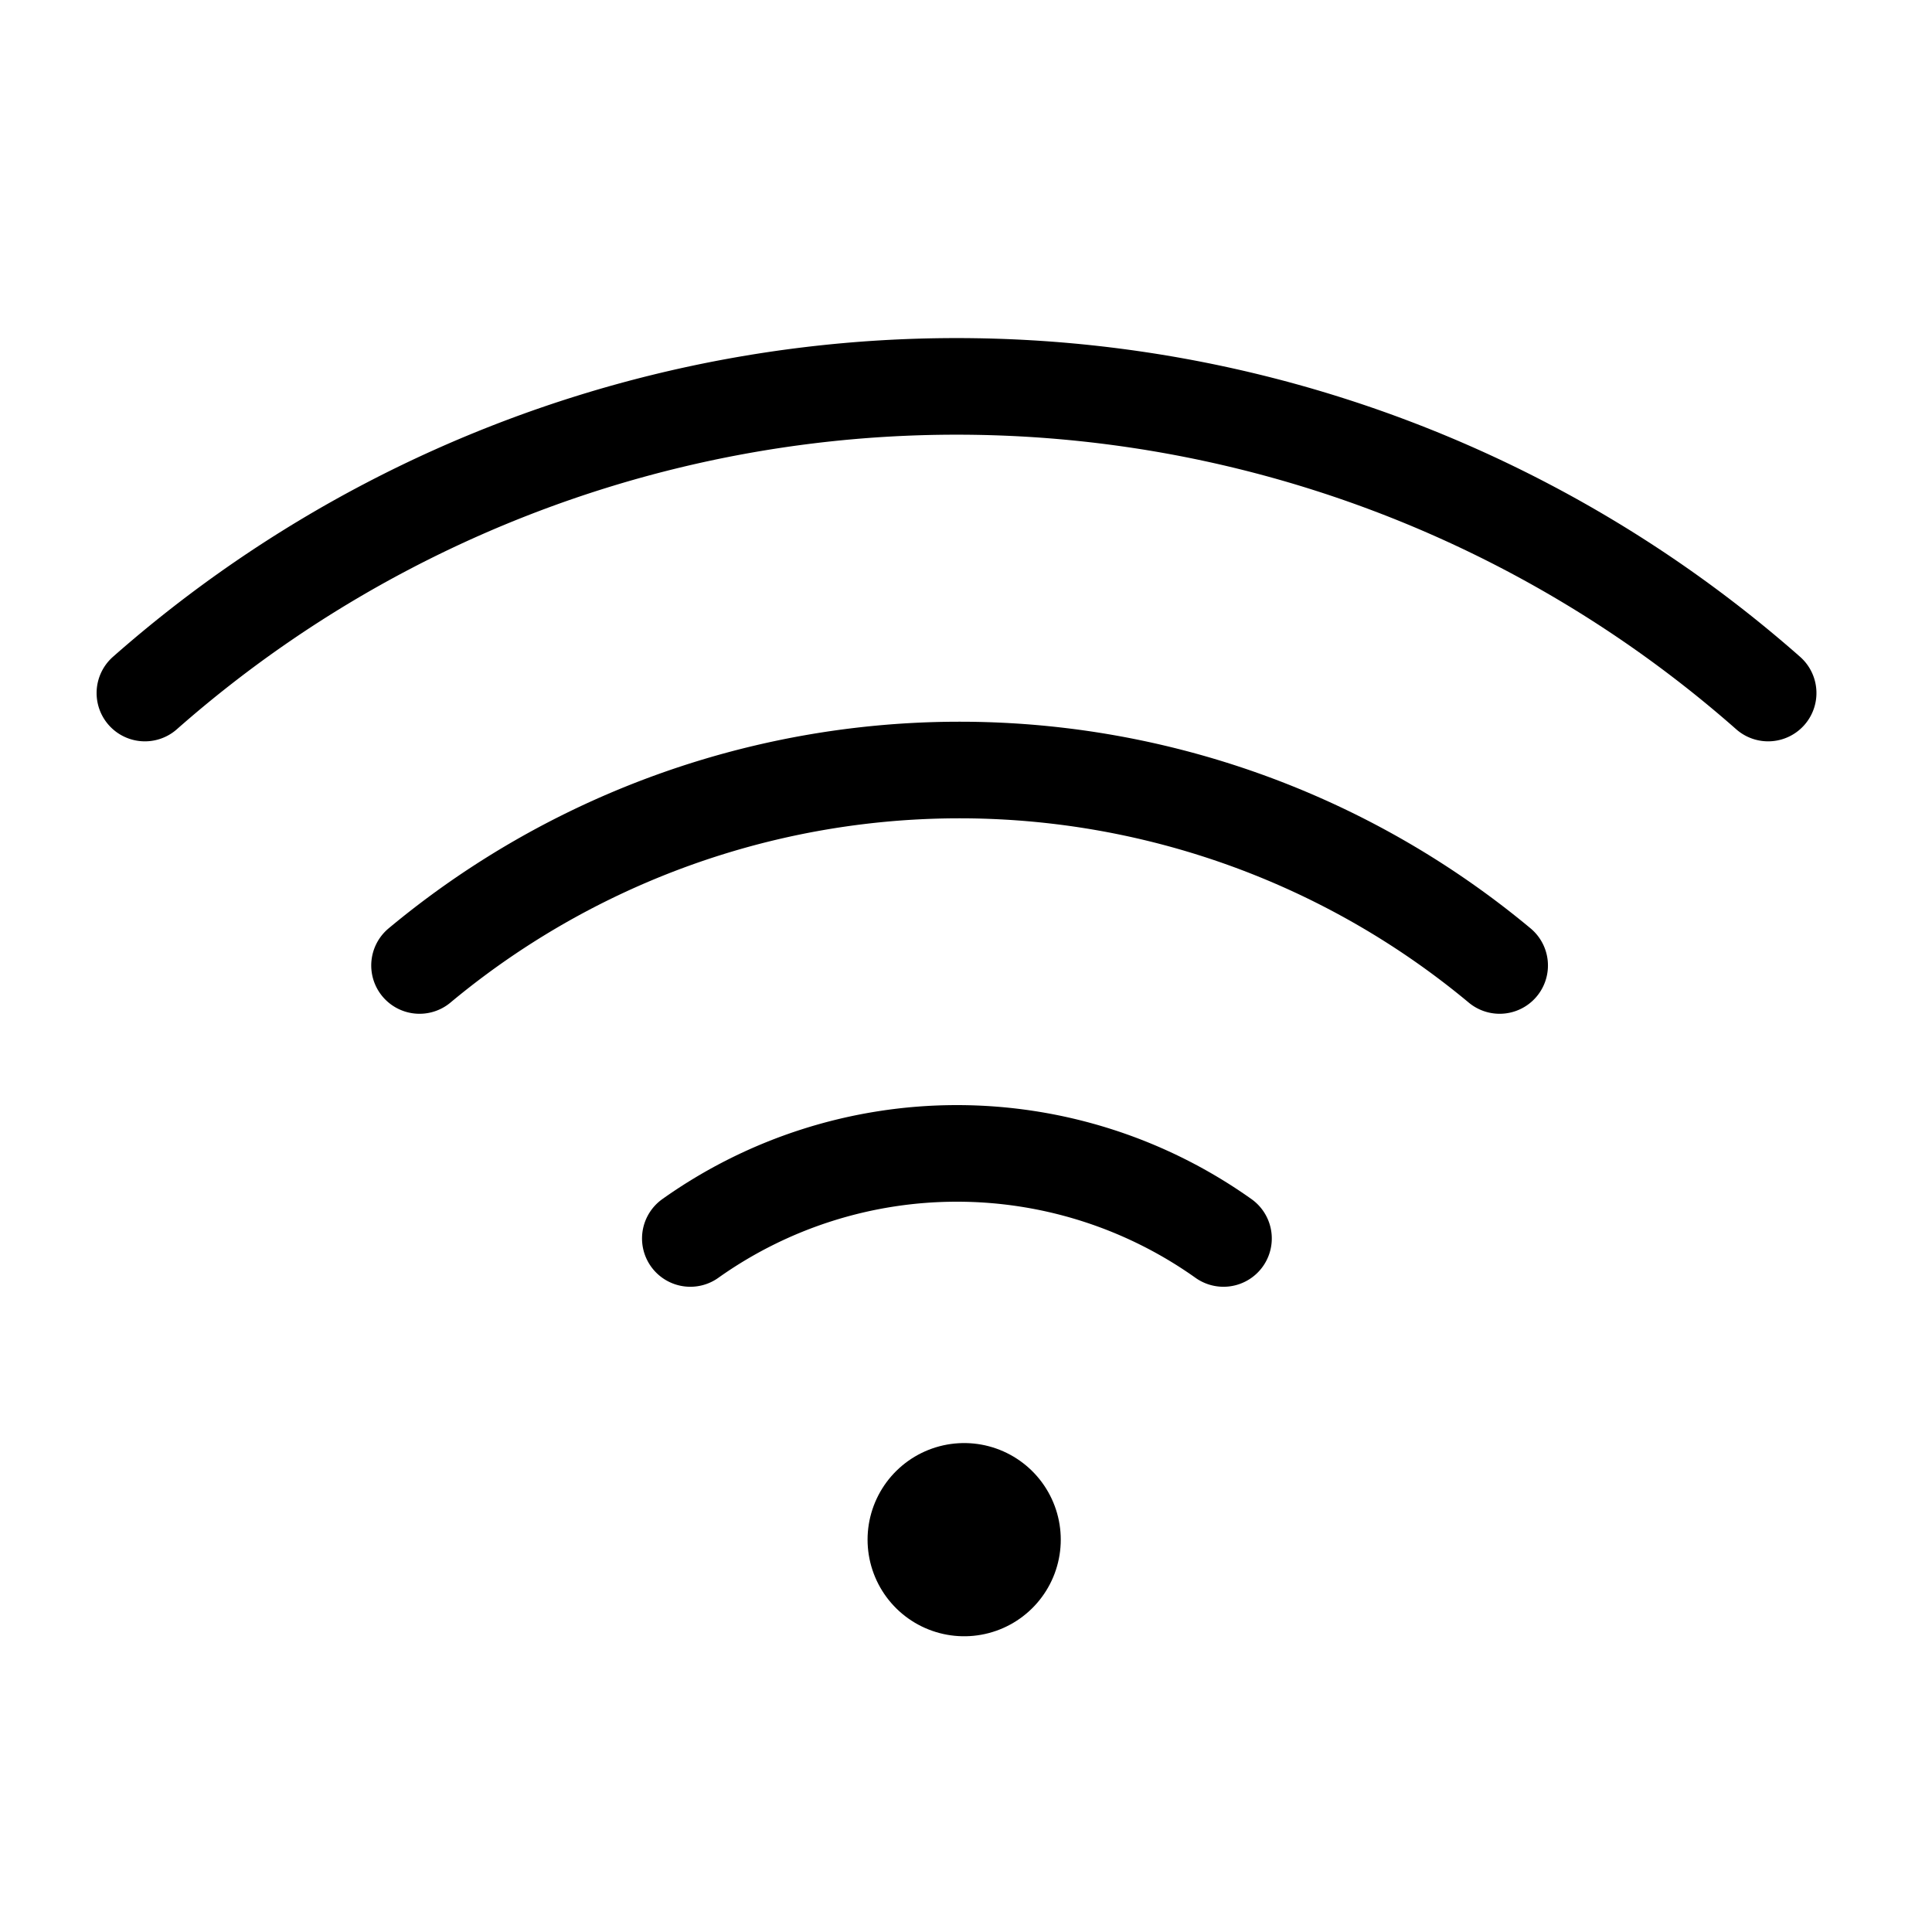
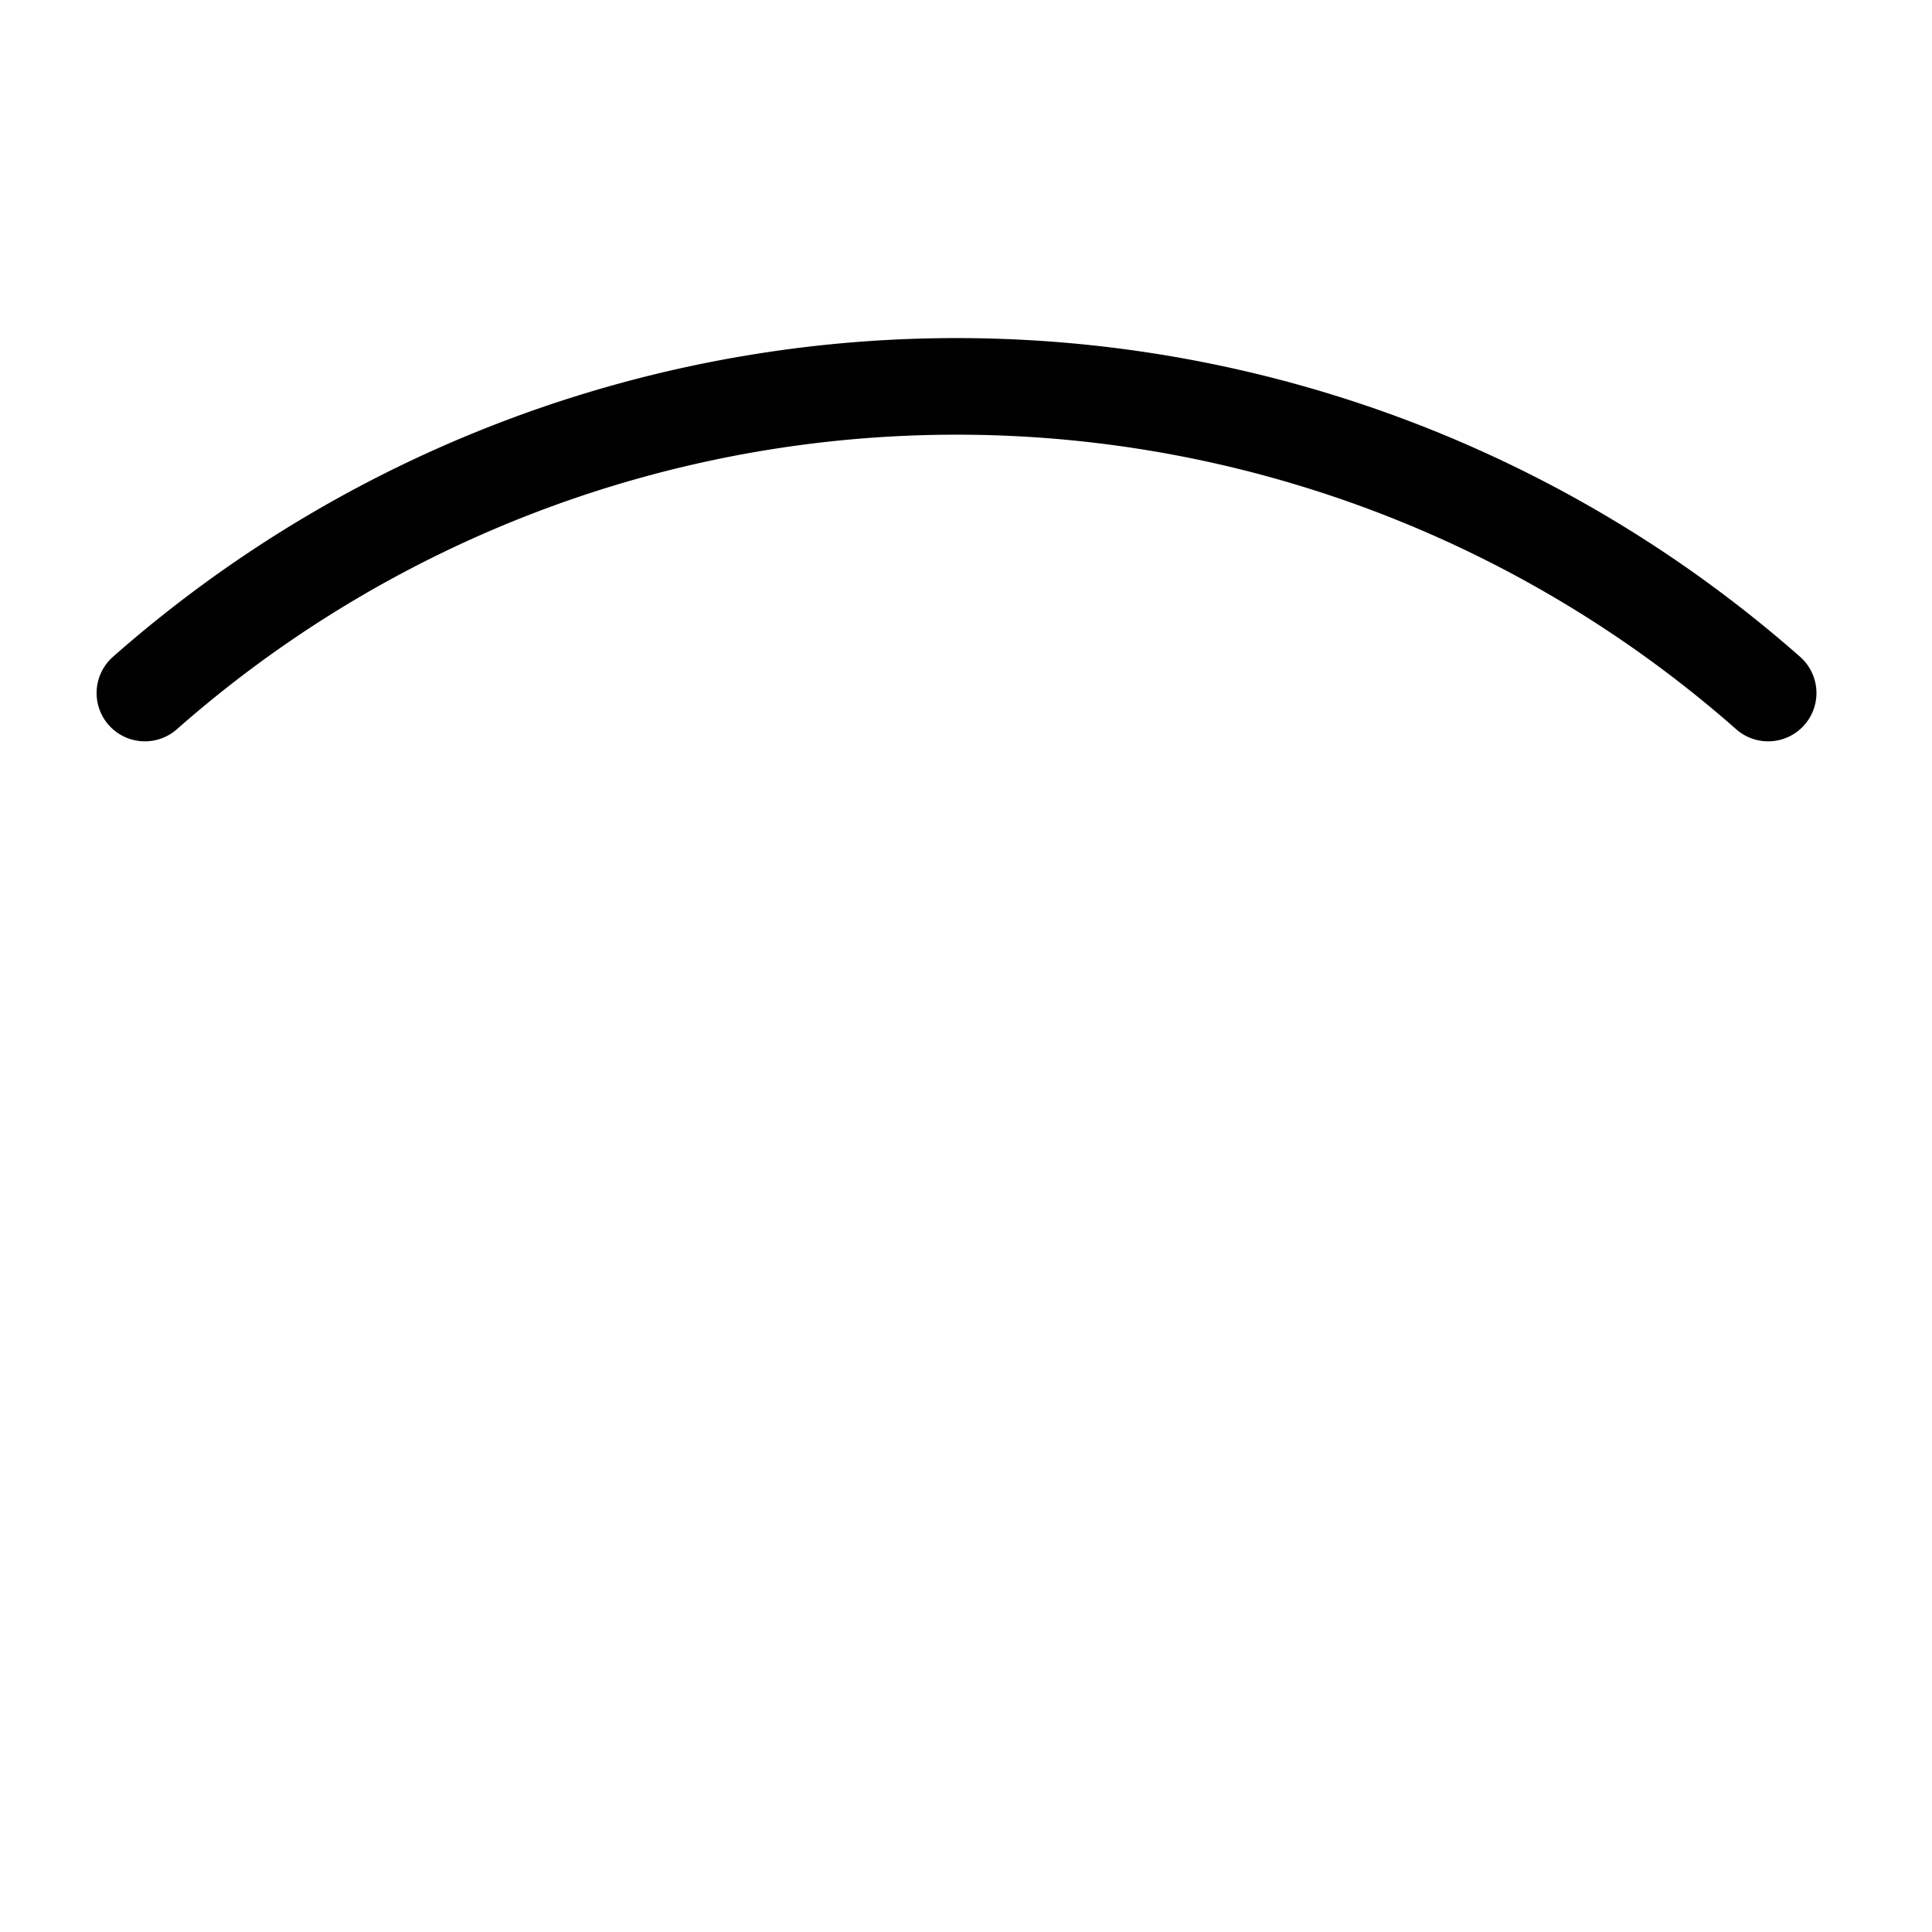
<svg xmlns="http://www.w3.org/2000/svg" width="80" height="80" viewBox="0 0 80 80">
  <g id="Group_31238" data-name="Group 31238" transform="translate(-516 -4197)">
-     <rect id="Rectangle_5092" data-name="Rectangle 5092" width="80" height="80" transform="translate(516 4197)" fill="#fff" opacity="0" />
    <g id="Group_31014" data-name="Group 31014" transform="translate(520.58 4207.997)">
-       <path id="Path_451" data-name="Path 451" d="M5,18.1a34.942,34.942,0,0,1,44.725,0" transform="translate(7.792 10.881)" fill="none" stroke="#000" stroke-linecap="round" stroke-linejoin="round" stroke-width="4" />
      <path id="Path_452" data-name="Path 452" d="M1.42,17.7a50.824,50.824,0,0,1,67.215,0" transform="translate(0 0)" fill="none" stroke="#000" stroke-linecap="round" stroke-linejoin="round" stroke-width="4" />
-       <path id="Path_453" data-name="Path 453" d="M8.53,18.523a19.059,19.059,0,0,1,22.077,0" transform="translate(15.475 21.762)" fill="none" stroke="#000" stroke-linecap="round" stroke-linejoin="round" stroke-width="4" />
-       <line id="Line_81" data-name="Line 81" transform="translate(35.344 52.757)" fill="none" stroke="#000" stroke-linecap="round" stroke-linejoin="round" stroke-width="8" />
    </g>
  </g>
</svg>